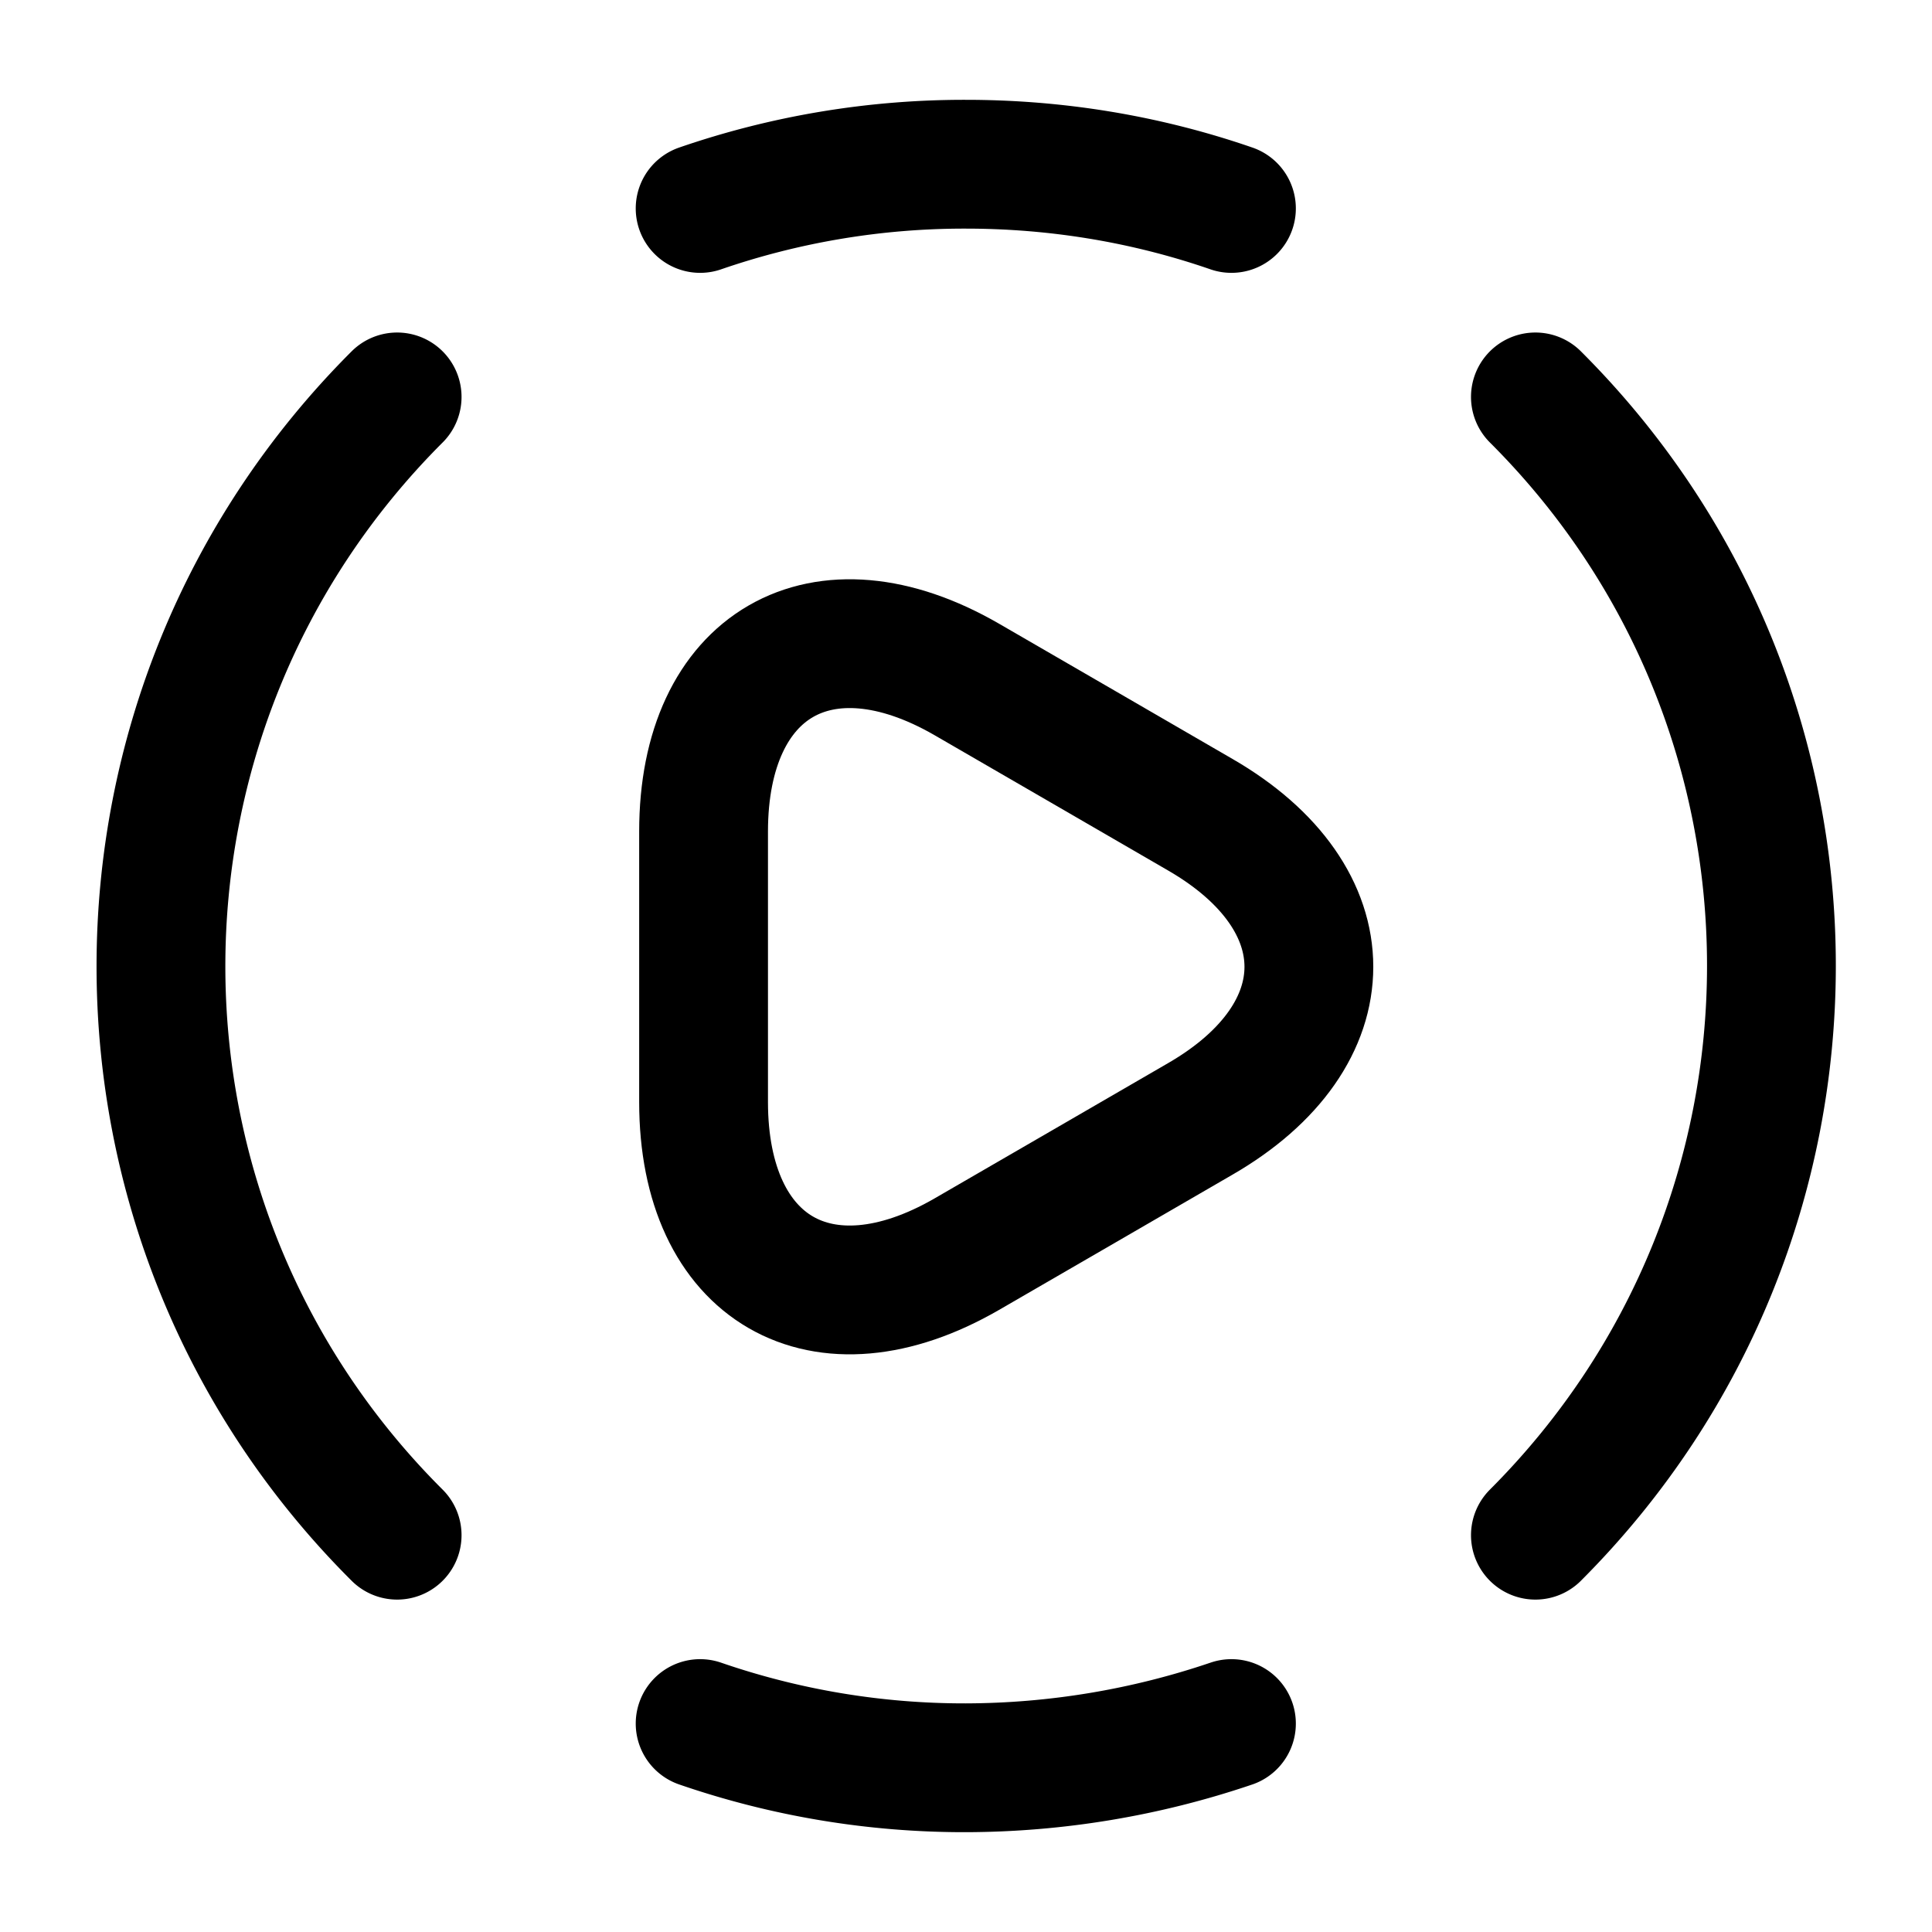
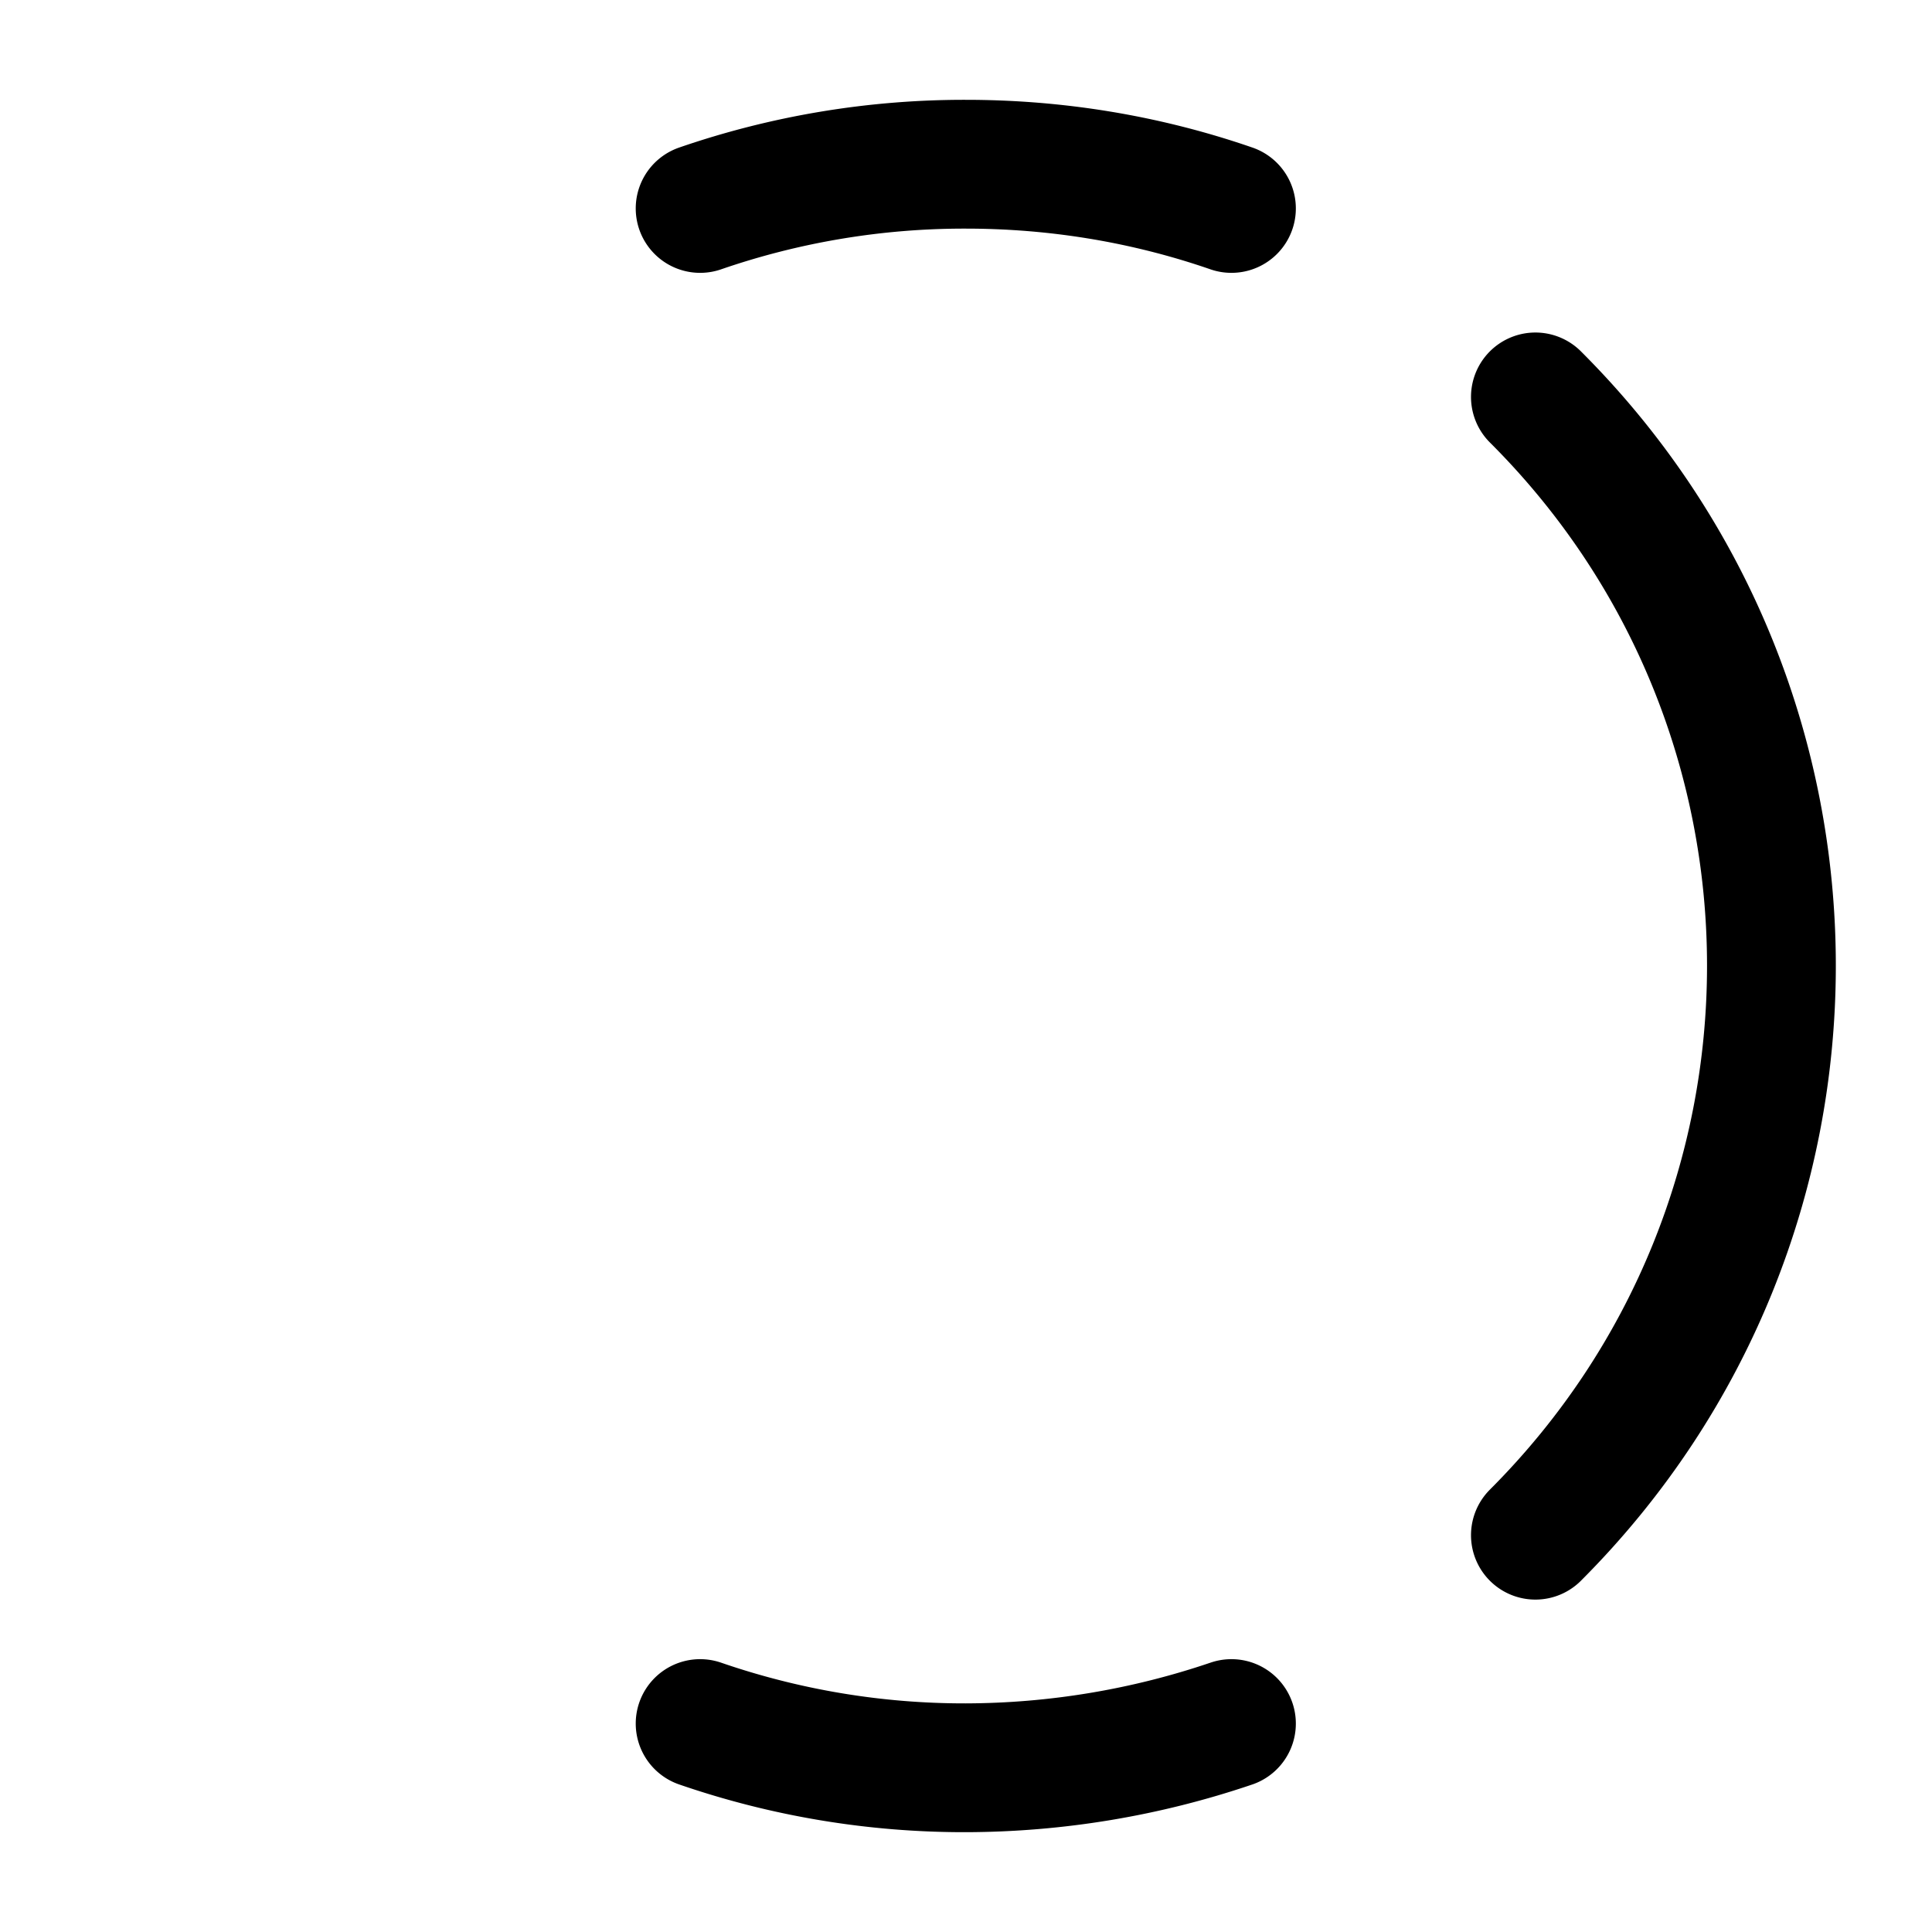
<svg xmlns="http://www.w3.org/2000/svg" width="18" height="18" fill="none" viewBox="0 0 18 18">
-   <path stroke="#ED1C24" stroke-linecap="round" stroke-linejoin="round" stroke-width="1.2" d="M14.305 14.303c2.932-2.933 2.932-7.68 0-10.605M3.7 3.698C.766 6.63.766 11.378 3.7 14.303M6.523 16.058a7.55 7.55 0 0 0 2.475.412 7.752 7.752 0 0 0 2.475-.412M6.523 1.942a7.55 7.55 0 0 1 2.475-.412c.84 0 1.673.135 2.475.412" style="stroke:#ed1c24;stroke:color(display-p3 .929 .11 .141);stroke-opacity:1" />
-   <path stroke="#ED1C24" stroke-linecap="round" stroke-linejoin="round" stroke-miterlimit="10" stroke-width="1.2" d="M6.555 9V7.747c0-1.56 1.102-2.197 2.452-1.417l1.088.63 1.087.63c1.35.78 1.35 2.055 0 2.835l-1.087.63-1.088.63c-1.35.78-2.452.143-2.452-1.418V9Z" style="stroke:#ed1c24;stroke:color(display-p3 .929 .11 .141);stroke-opacity:1" />
+   <path stroke="#ED1C24" stroke-linecap="round" stroke-linejoin="round" stroke-width="1.2" d="M14.305 14.303c2.932-2.933 2.932-7.68 0-10.605M3.7 3.698M6.523 16.058a7.55 7.55 0 0 0 2.475.412 7.752 7.752 0 0 0 2.475-.412M6.523 1.942a7.55 7.55 0 0 1 2.475-.412c.84 0 1.673.135 2.475.412" style="stroke:#ed1c24;stroke:color(display-p3 .929 .11 .141);stroke-opacity:1" />
</svg>